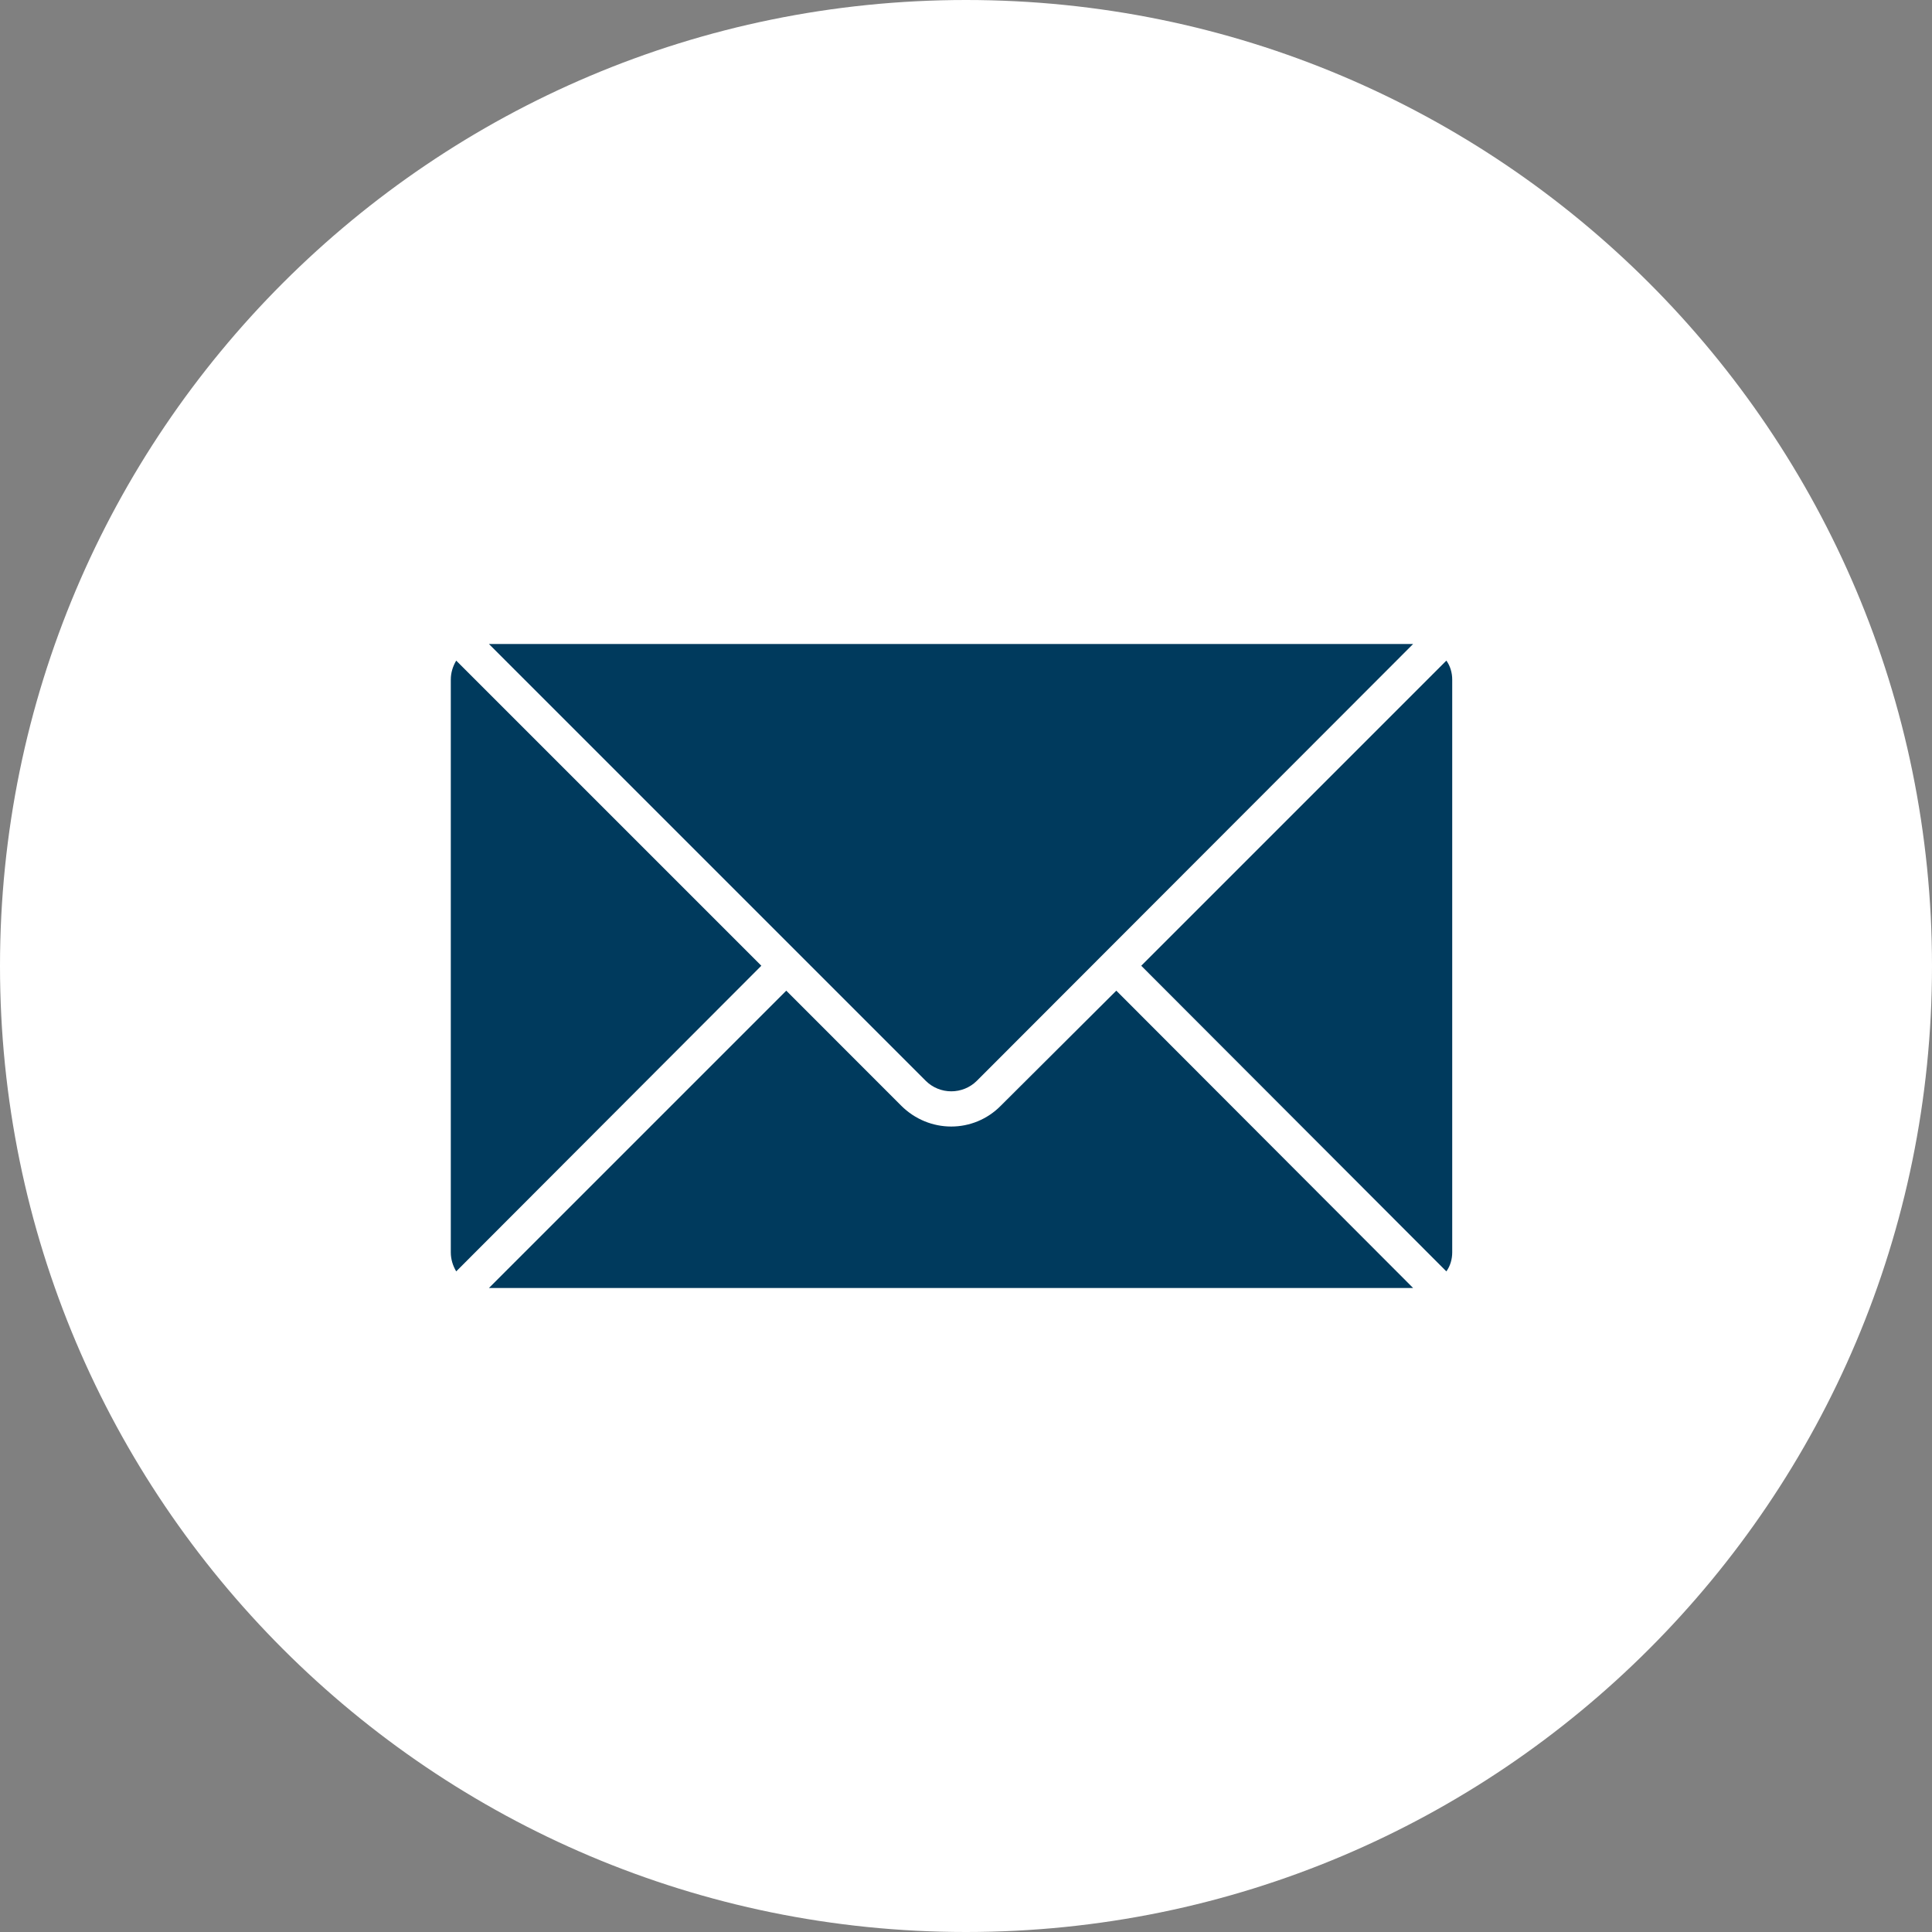
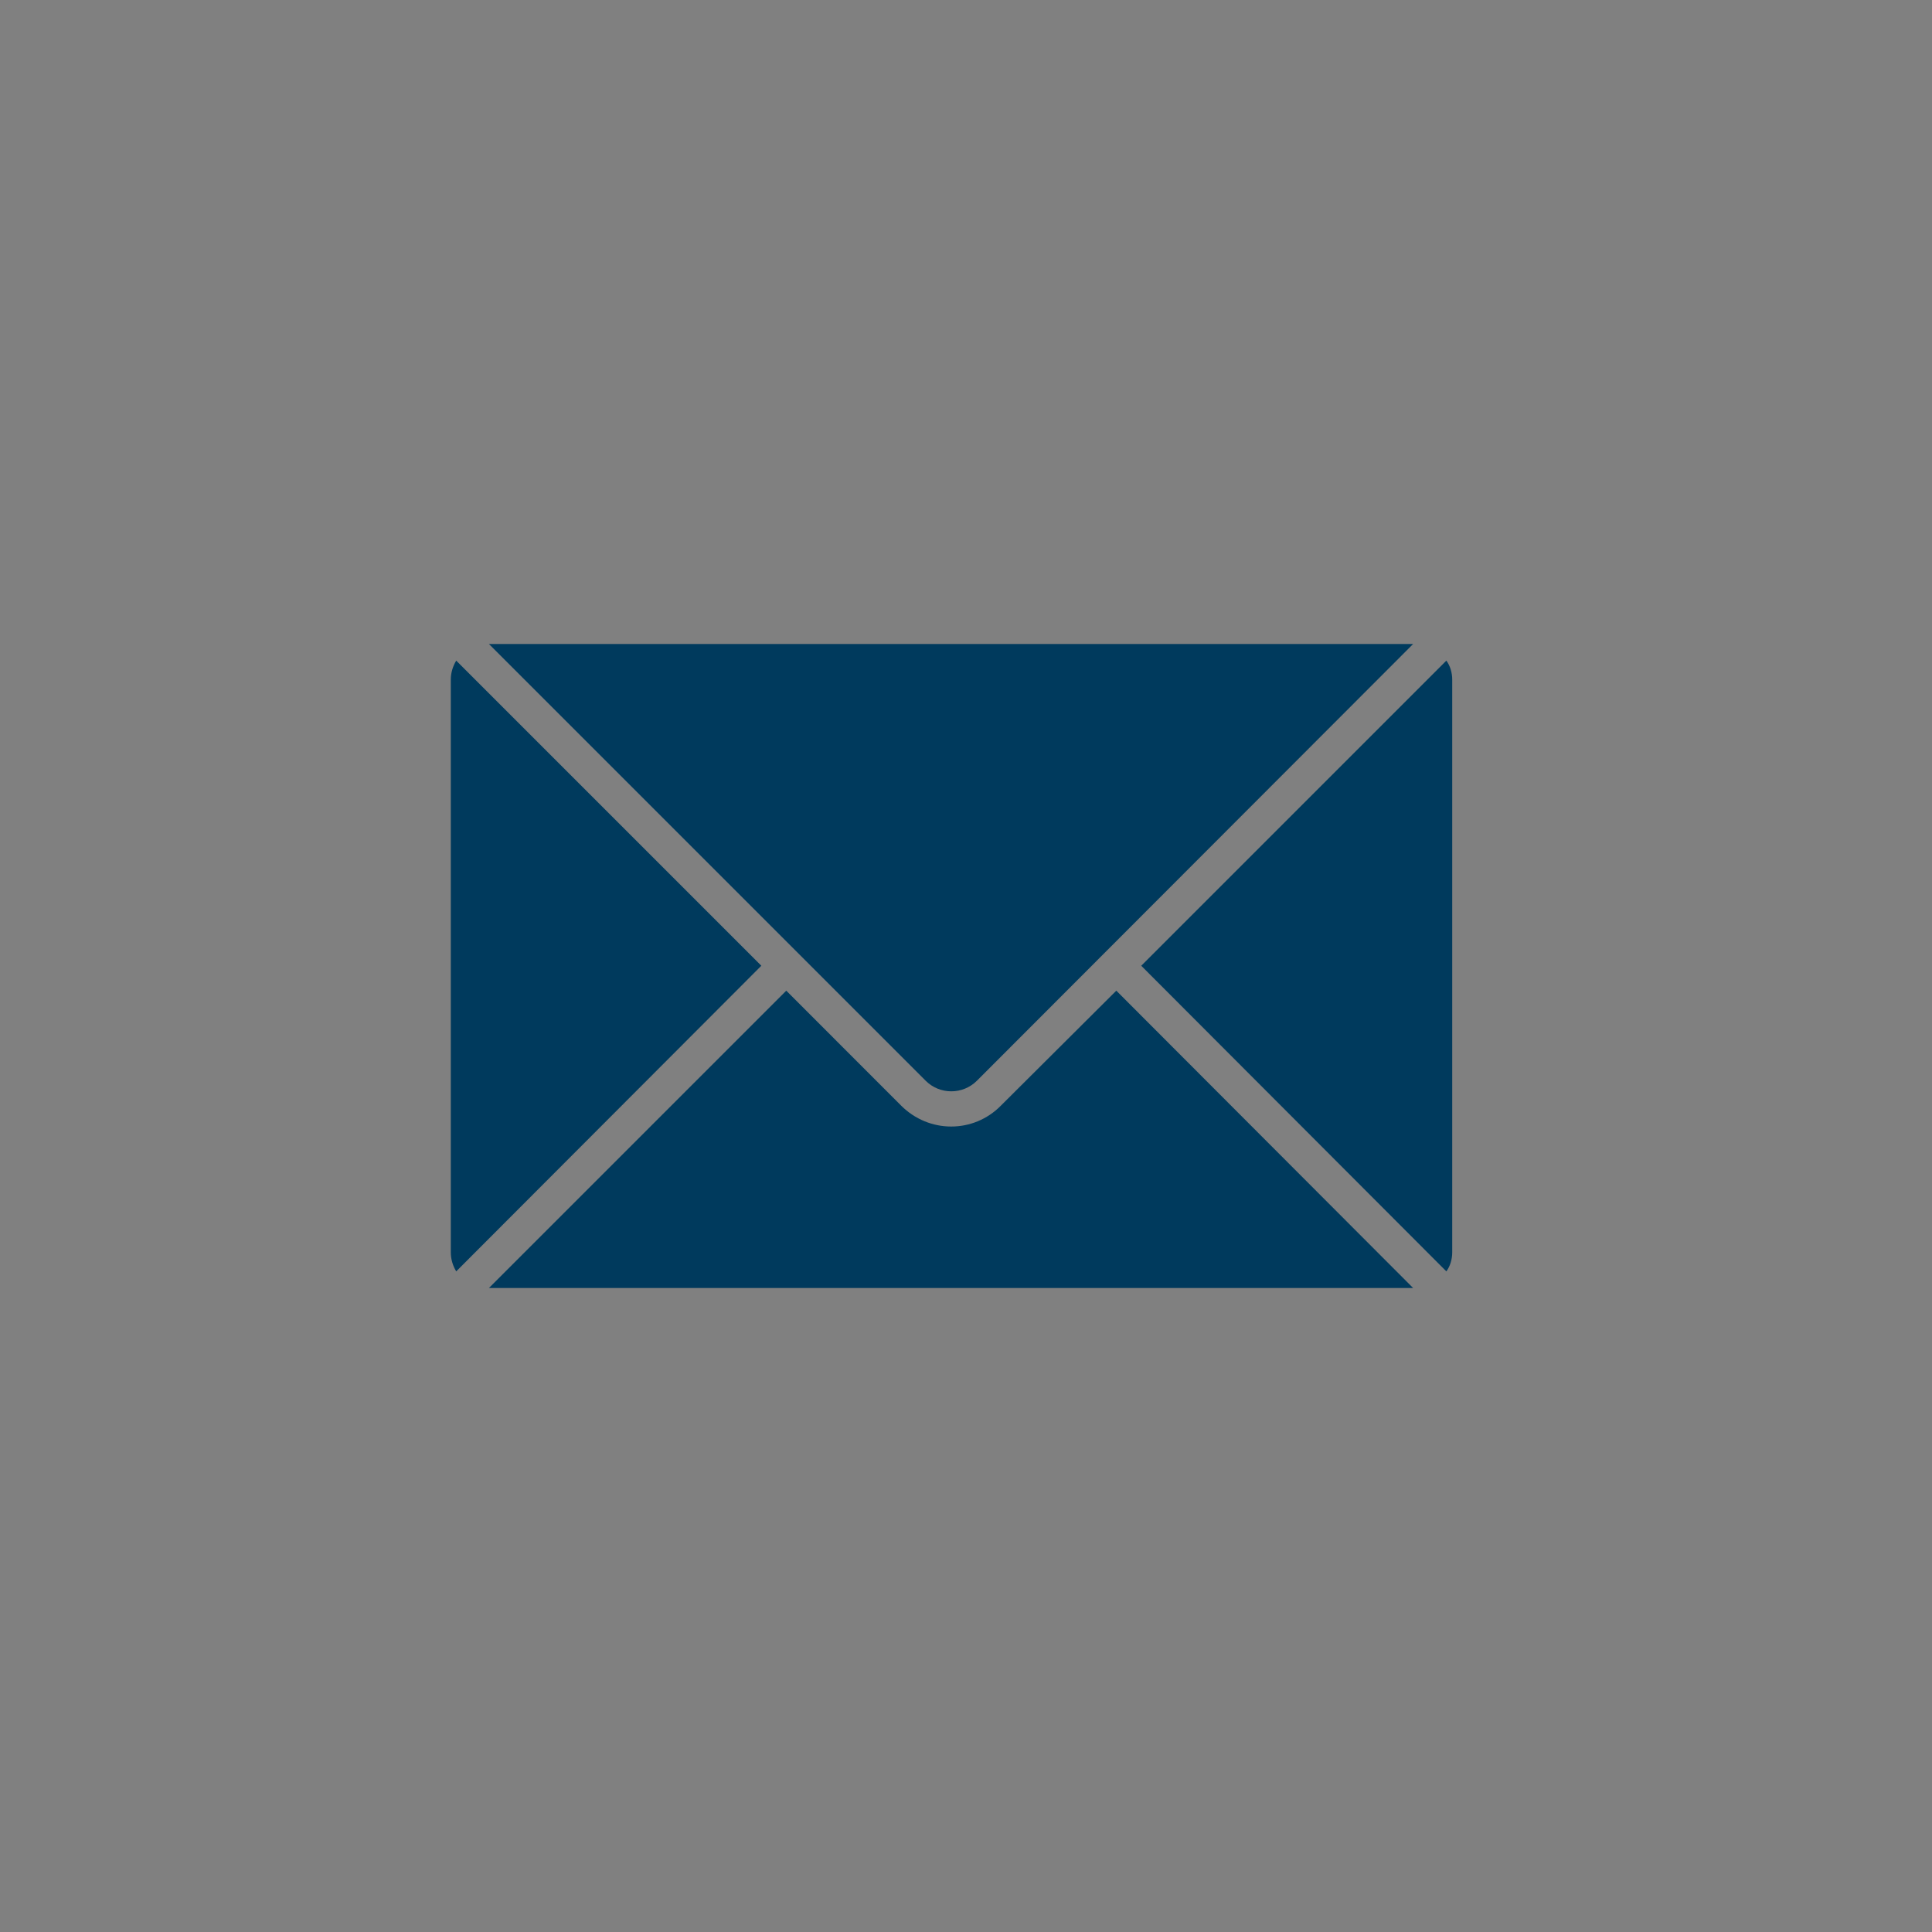
<svg xmlns="http://www.w3.org/2000/svg" width="30px" height="30px" viewBox="0 0 30 30" version="1.1">
  <rect x="0" y="0" width="30" height="30" fill="#808080" stroke="none" />
  <title>email</title>
  <desc>Created with Sketch.</desc>
  <defs />
  <g id="Symbols" stroke="none" stroke-width="1" fill="none" fill-rule="evenodd">
    <g id="footer-large" transform="translate(-899, -300)">
      <g id="footer-social" transform="translate(880, 300)">
        <g id="email" transform="translate(19, 0)">
-           <path d="M15,0 C6.716,0 0,6.716 0,15 C0,23.284 6.716,30 15,30 C23.284,30 30,23.284 30,15 C30,6.716 23.284,0 15,0" id="Fill-52" fill="#FFFFFF" />
          <path d="M15.17,16.781 C14.95,17.001 14.593,17.001 14.373,16.781 L7.592,10 L21.943,10 L15.17,16.781 Z M7.084,10.258 L11.822,14.996 L7.084,19.742 C7.03,19.651 7,19.552 7,19.446 L7,10.554 C7,10.448 7.03,10.349 7.084,10.258 Z M22.459,10.258 C22.52,10.342 22.55,10.448 22.55,10.554 L22.55,19.446 C22.55,19.552 22.52,19.658 22.459,19.742 L17.721,14.996 L22.459,10.258 Z M15.542,17.168 L17.334,15.383 L21.943,20 L7.592,20 L12.209,15.383 L13.993,17.168 C14.426,17.601 15.117,17.601 15.542,17.168 Z" fill="#003A5D" />
        </g>
      </g>
    </g>
  </g>
</svg>